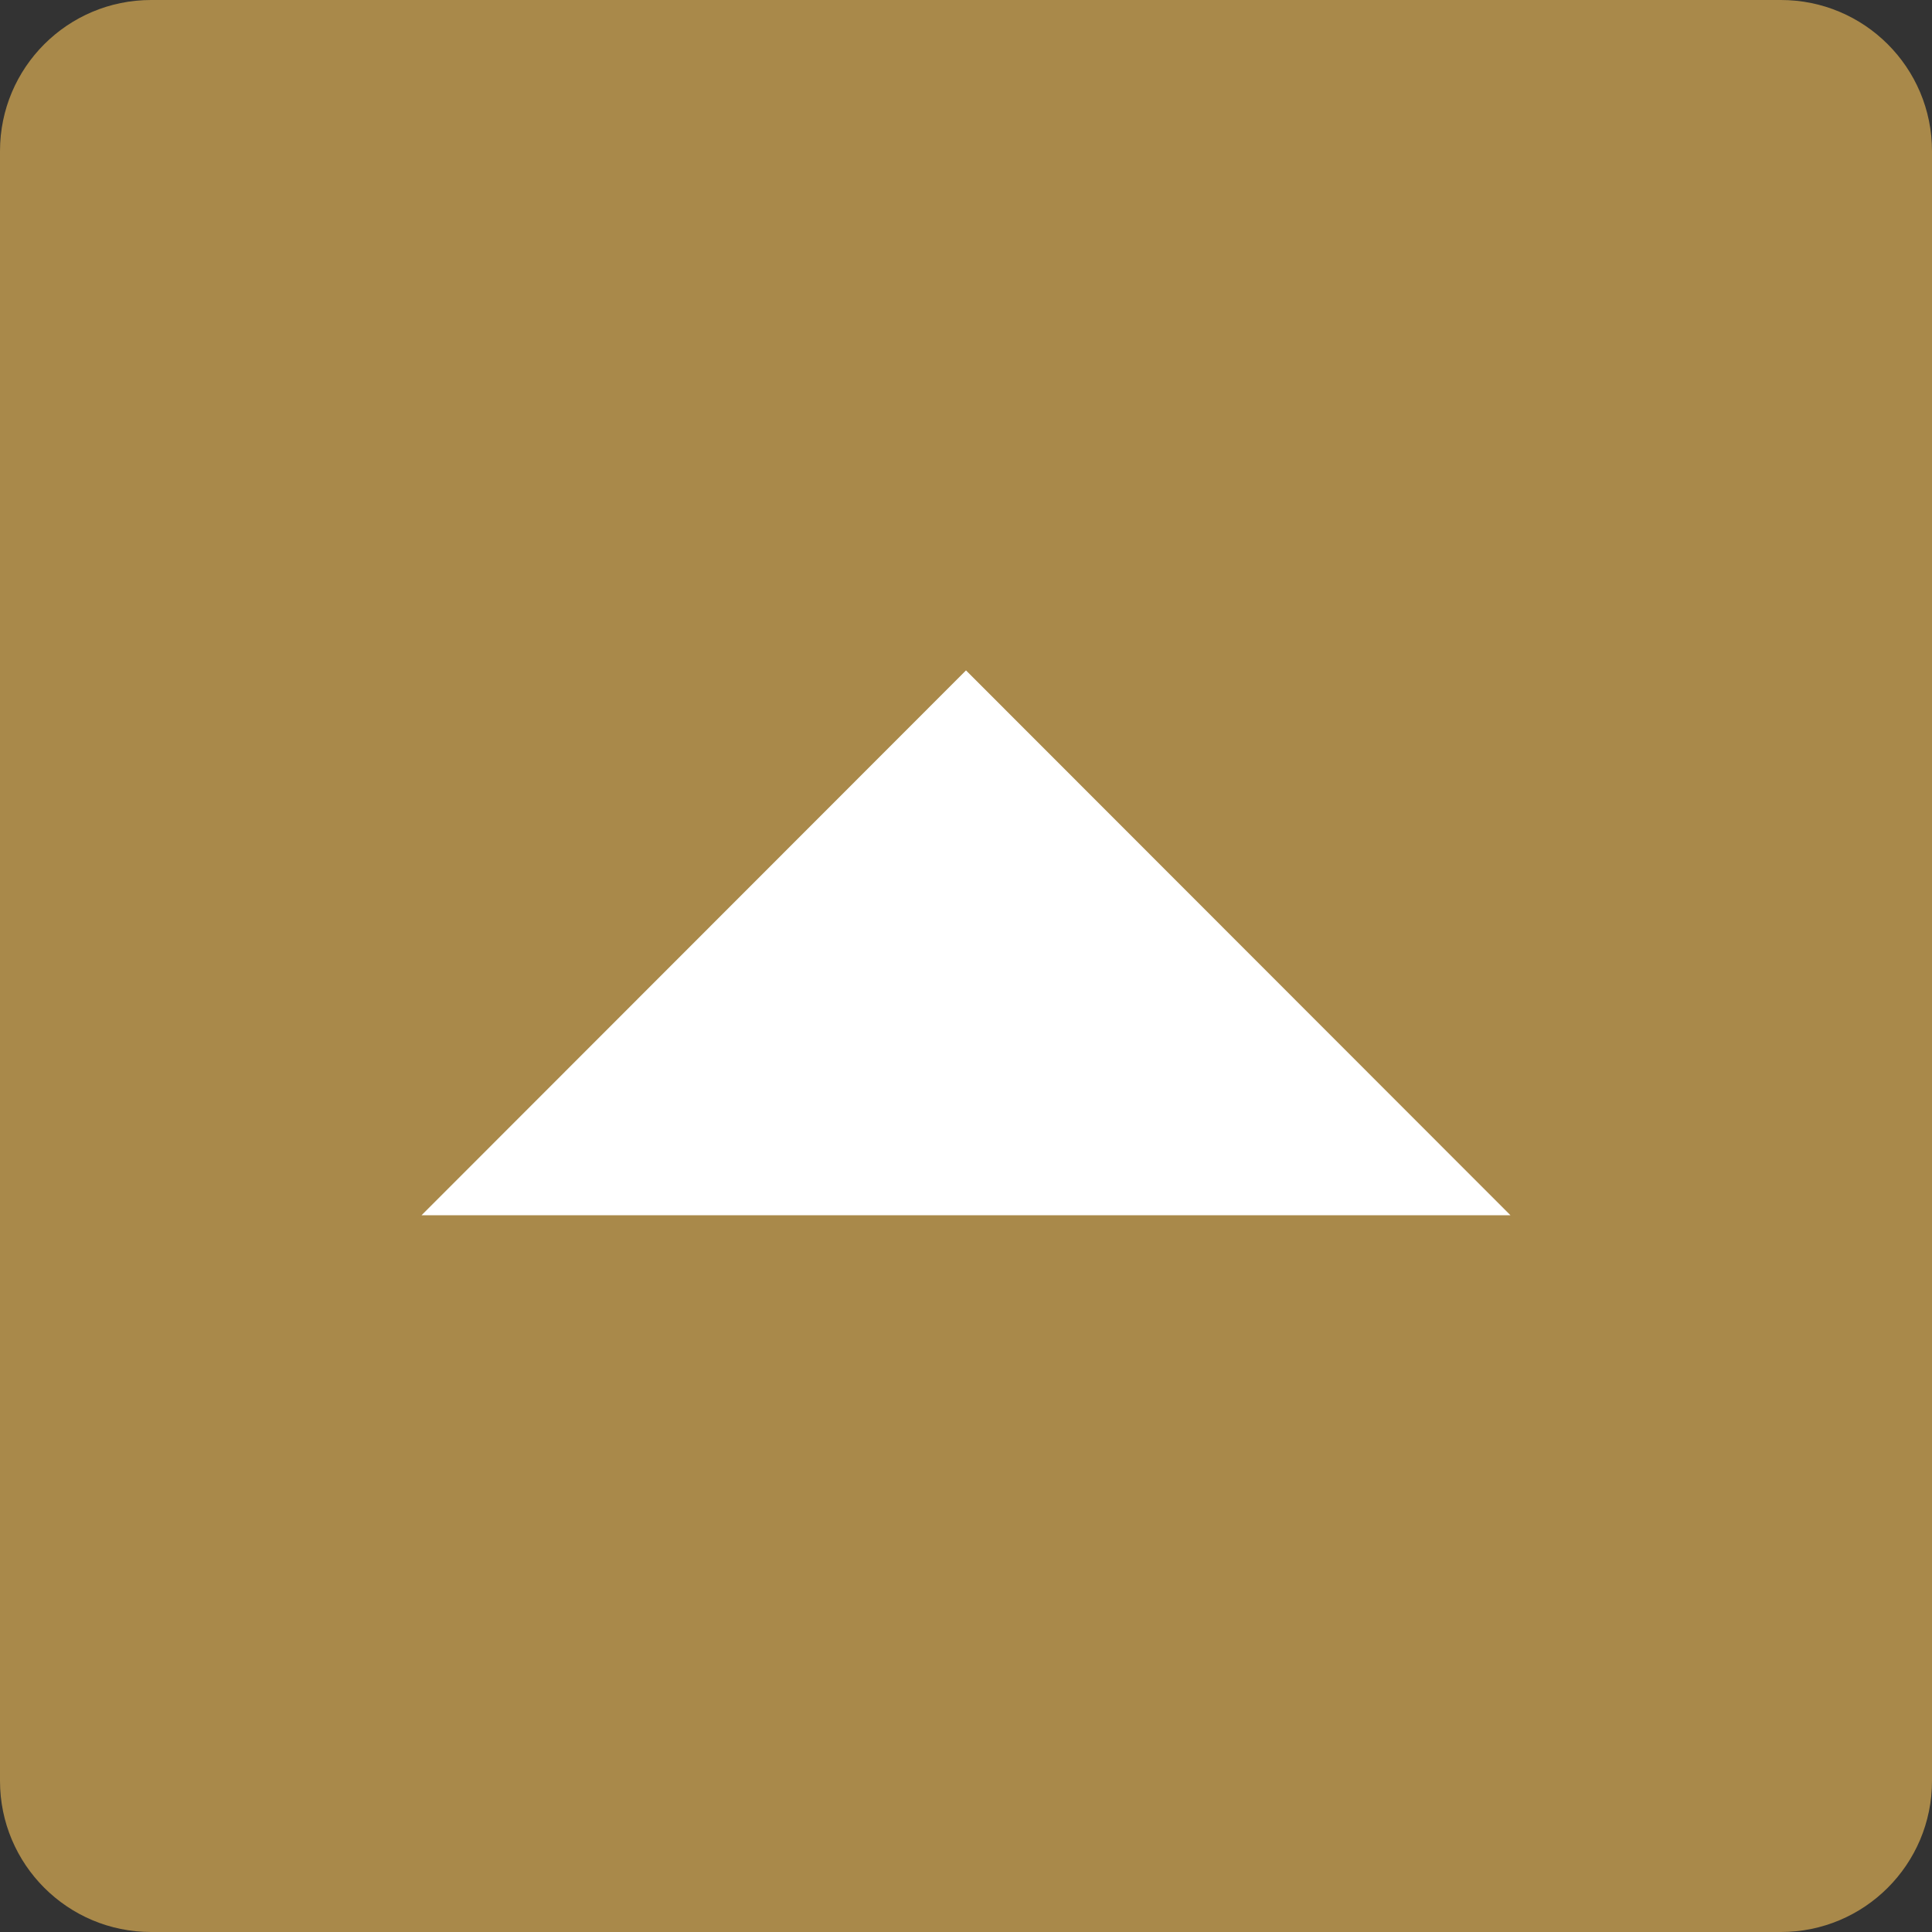
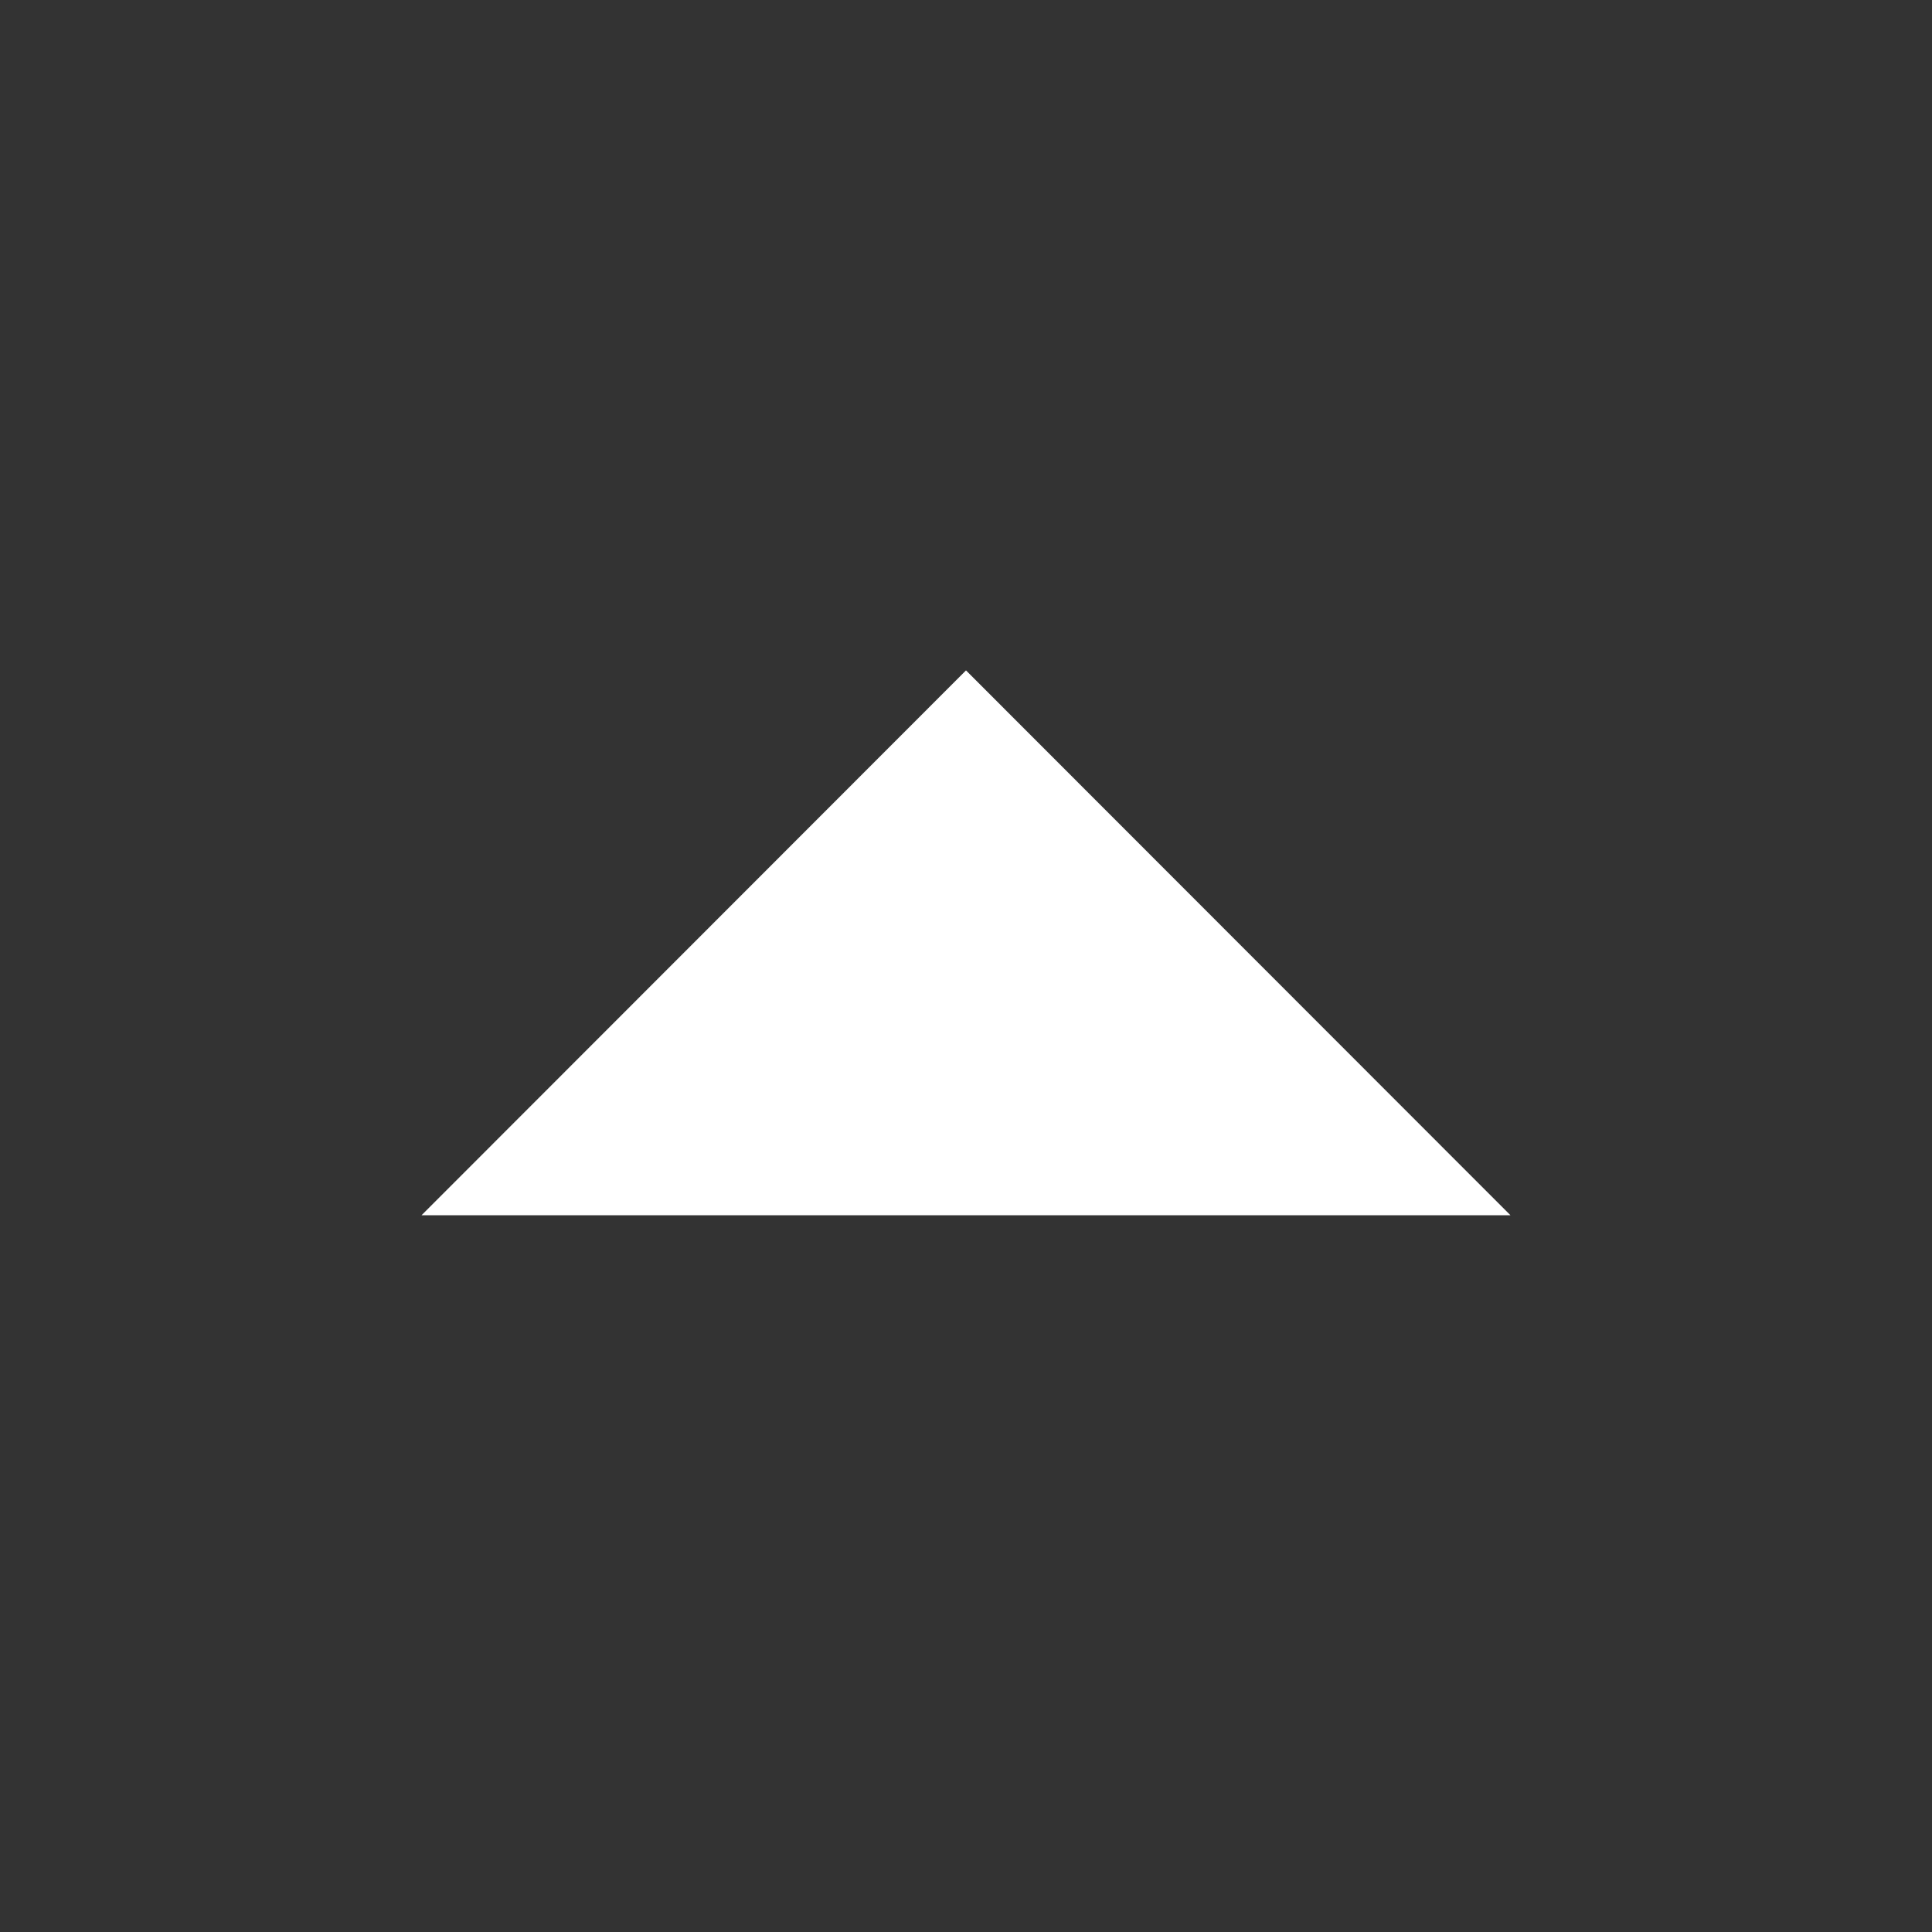
<svg xmlns="http://www.w3.org/2000/svg" id="b" width="50" height="50" viewBox="0 0 50 50">
  <rect x="0" y="0" width="50" height="50" fill="#333333" stroke="none" />
  <defs>
    <style>.d{fill:#fff;}.e{fill:#a9894a;}</style>
  </defs>
  <g id="c">
    <g>
-       <path class="e" d="M0,3.91V46.09c0,2.16,1.75,3.91,3.91,3.91H46.09c2.16,0,3.91-1.75,3.91-3.91V3.91c0-2.16-1.75-3.91-3.91-3.91H3.91C1.75,0,0,1.75,0,3.91Z" />
      <polygon class="d" points="39.09 31.45 25 17.35 10.91 31.45 39.09 31.45" />
    </g>
  </g>
</svg>